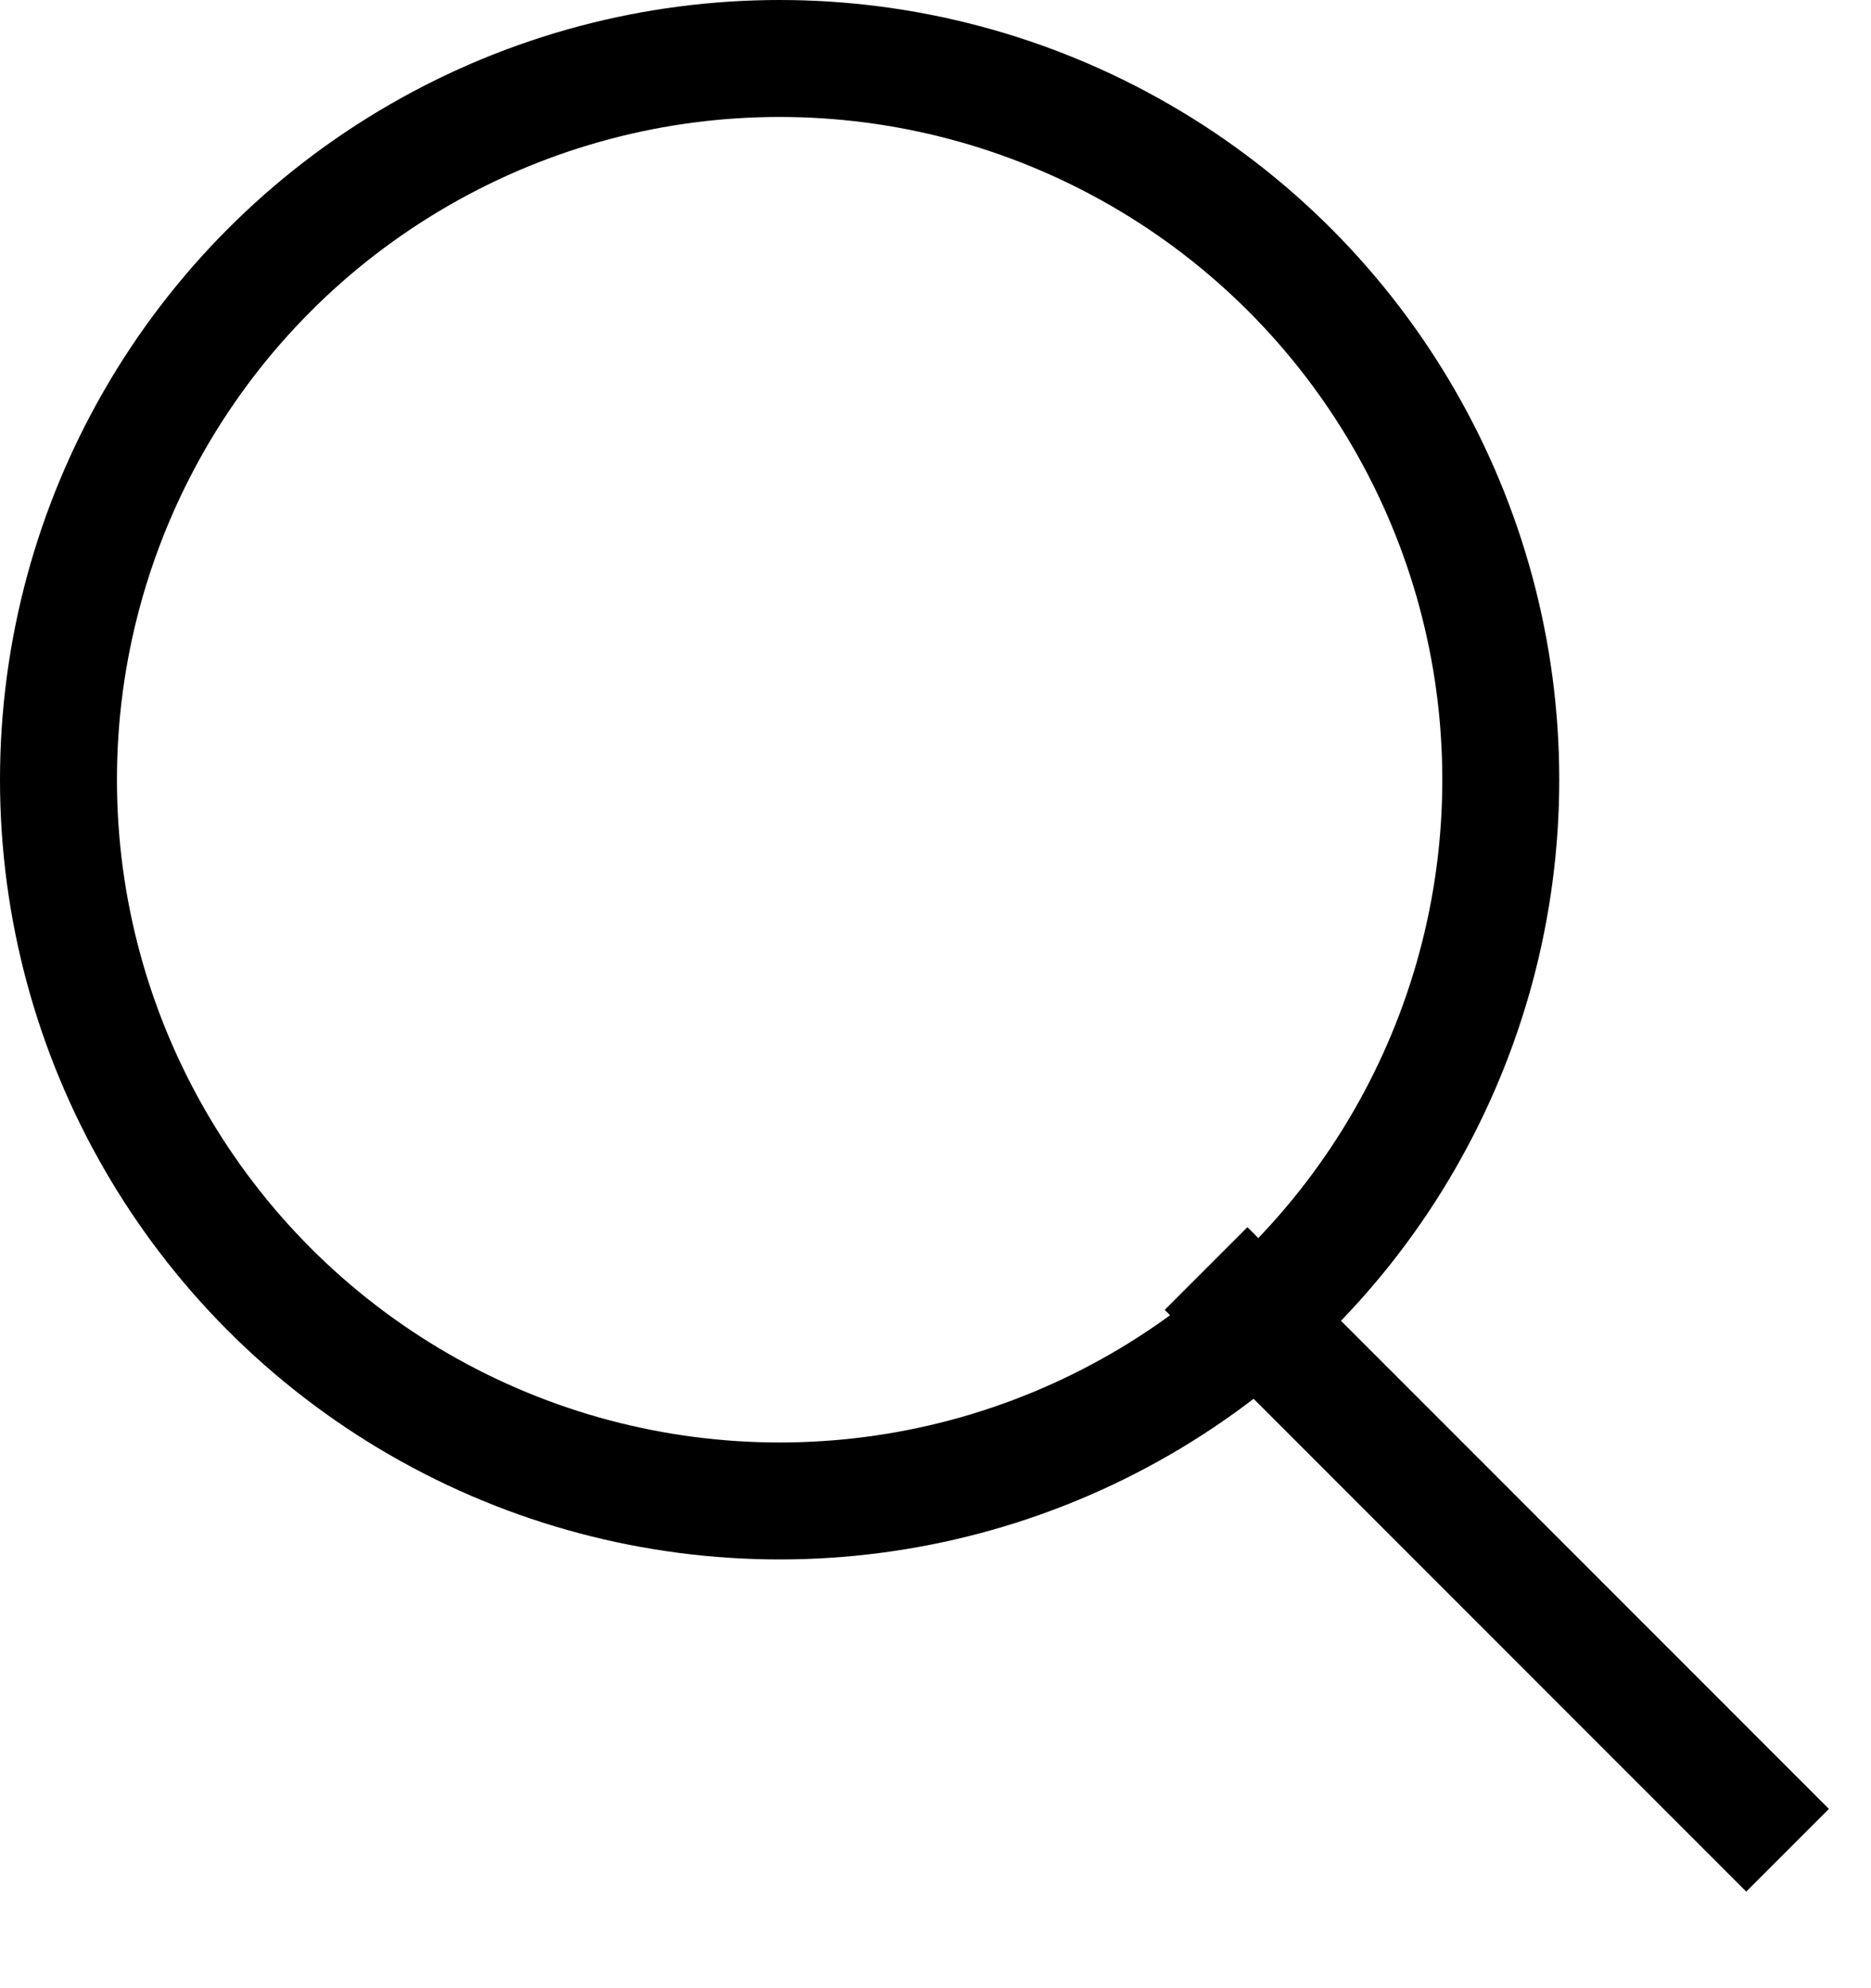
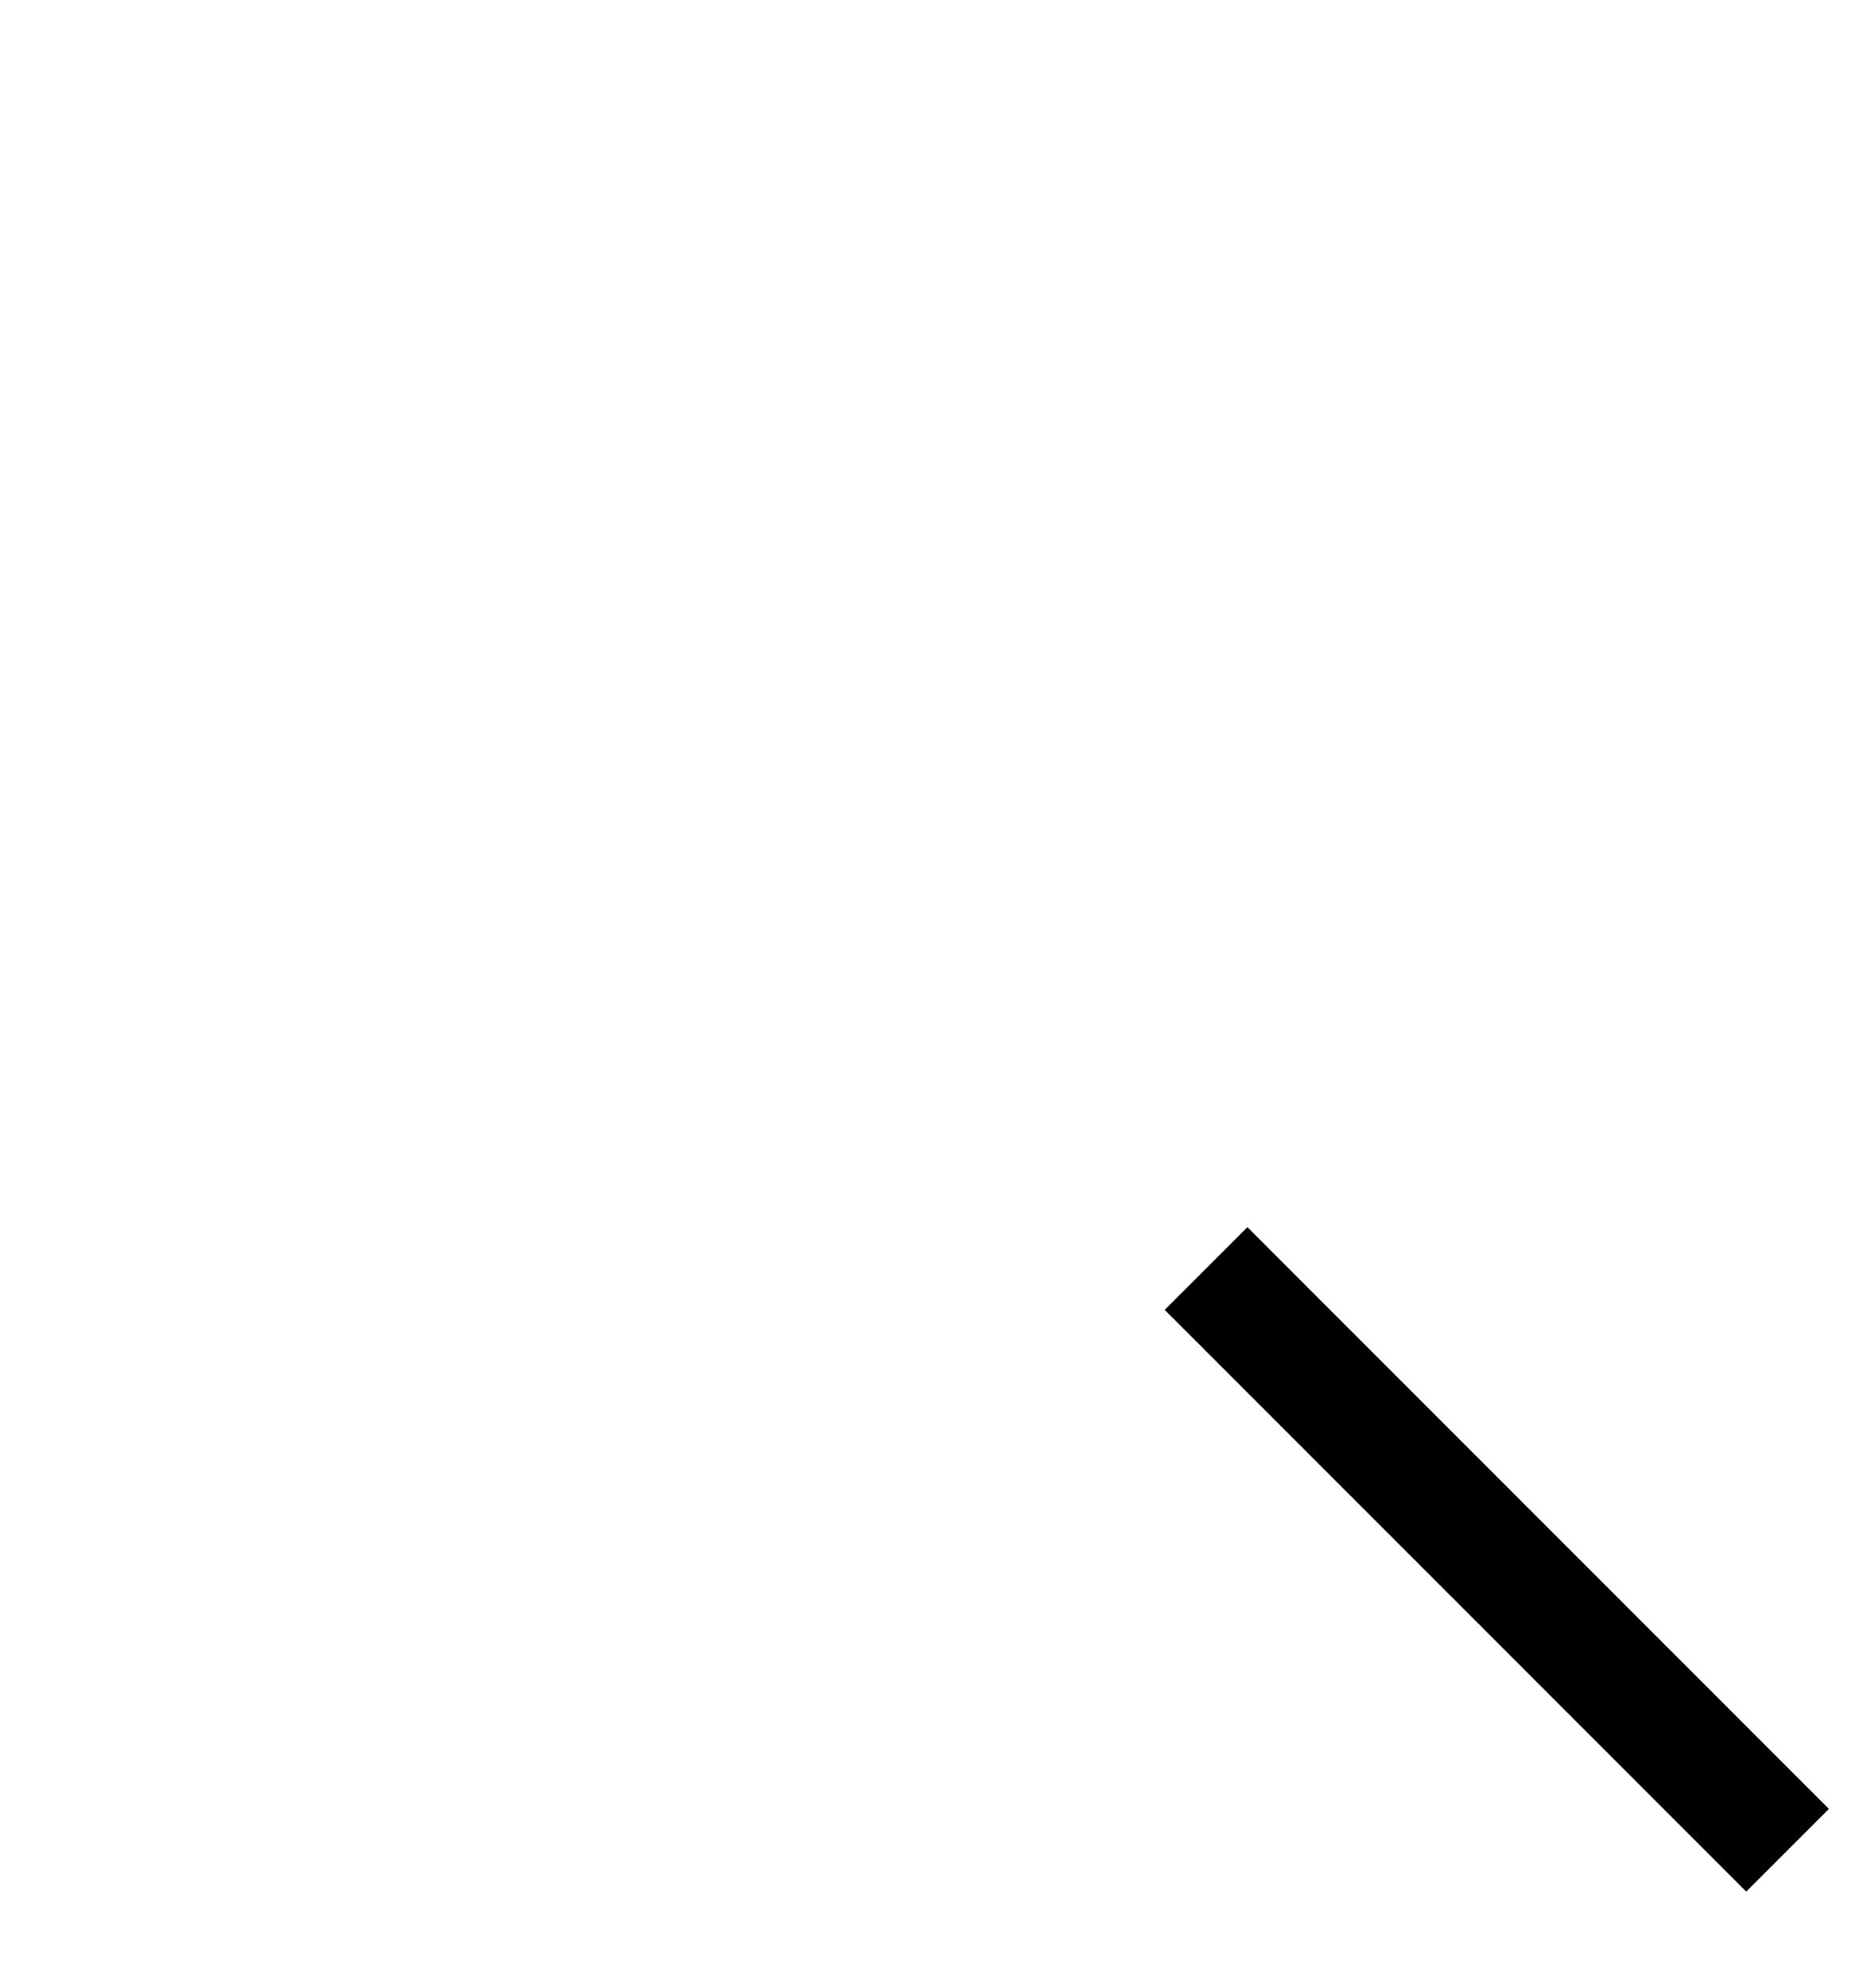
<svg xmlns="http://www.w3.org/2000/svg" viewBox="0 0 16 17" version="1.1">
  <title>Group 24</title>
  <g id="Symbols" stroke="none" stroke-width="1" fill="none" fill-rule="evenodd">
    <g id="NAVIGATION" transform="translate(-1192, -10)" stroke="#000000">
      <g id="TOP" transform="translate(66, 0)">
        <g id="Group-24" transform="translate(1126, 10)">
-           <circle id="Oval" cx="6.667" cy="6.667" r="6.167" />
          <line x1="10.667" y1="11.2" x2="14.933" y2="15.467" id="Line-7" stroke-linecap="square" />
        </g>
      </g>
    </g>
  </g>
</svg>